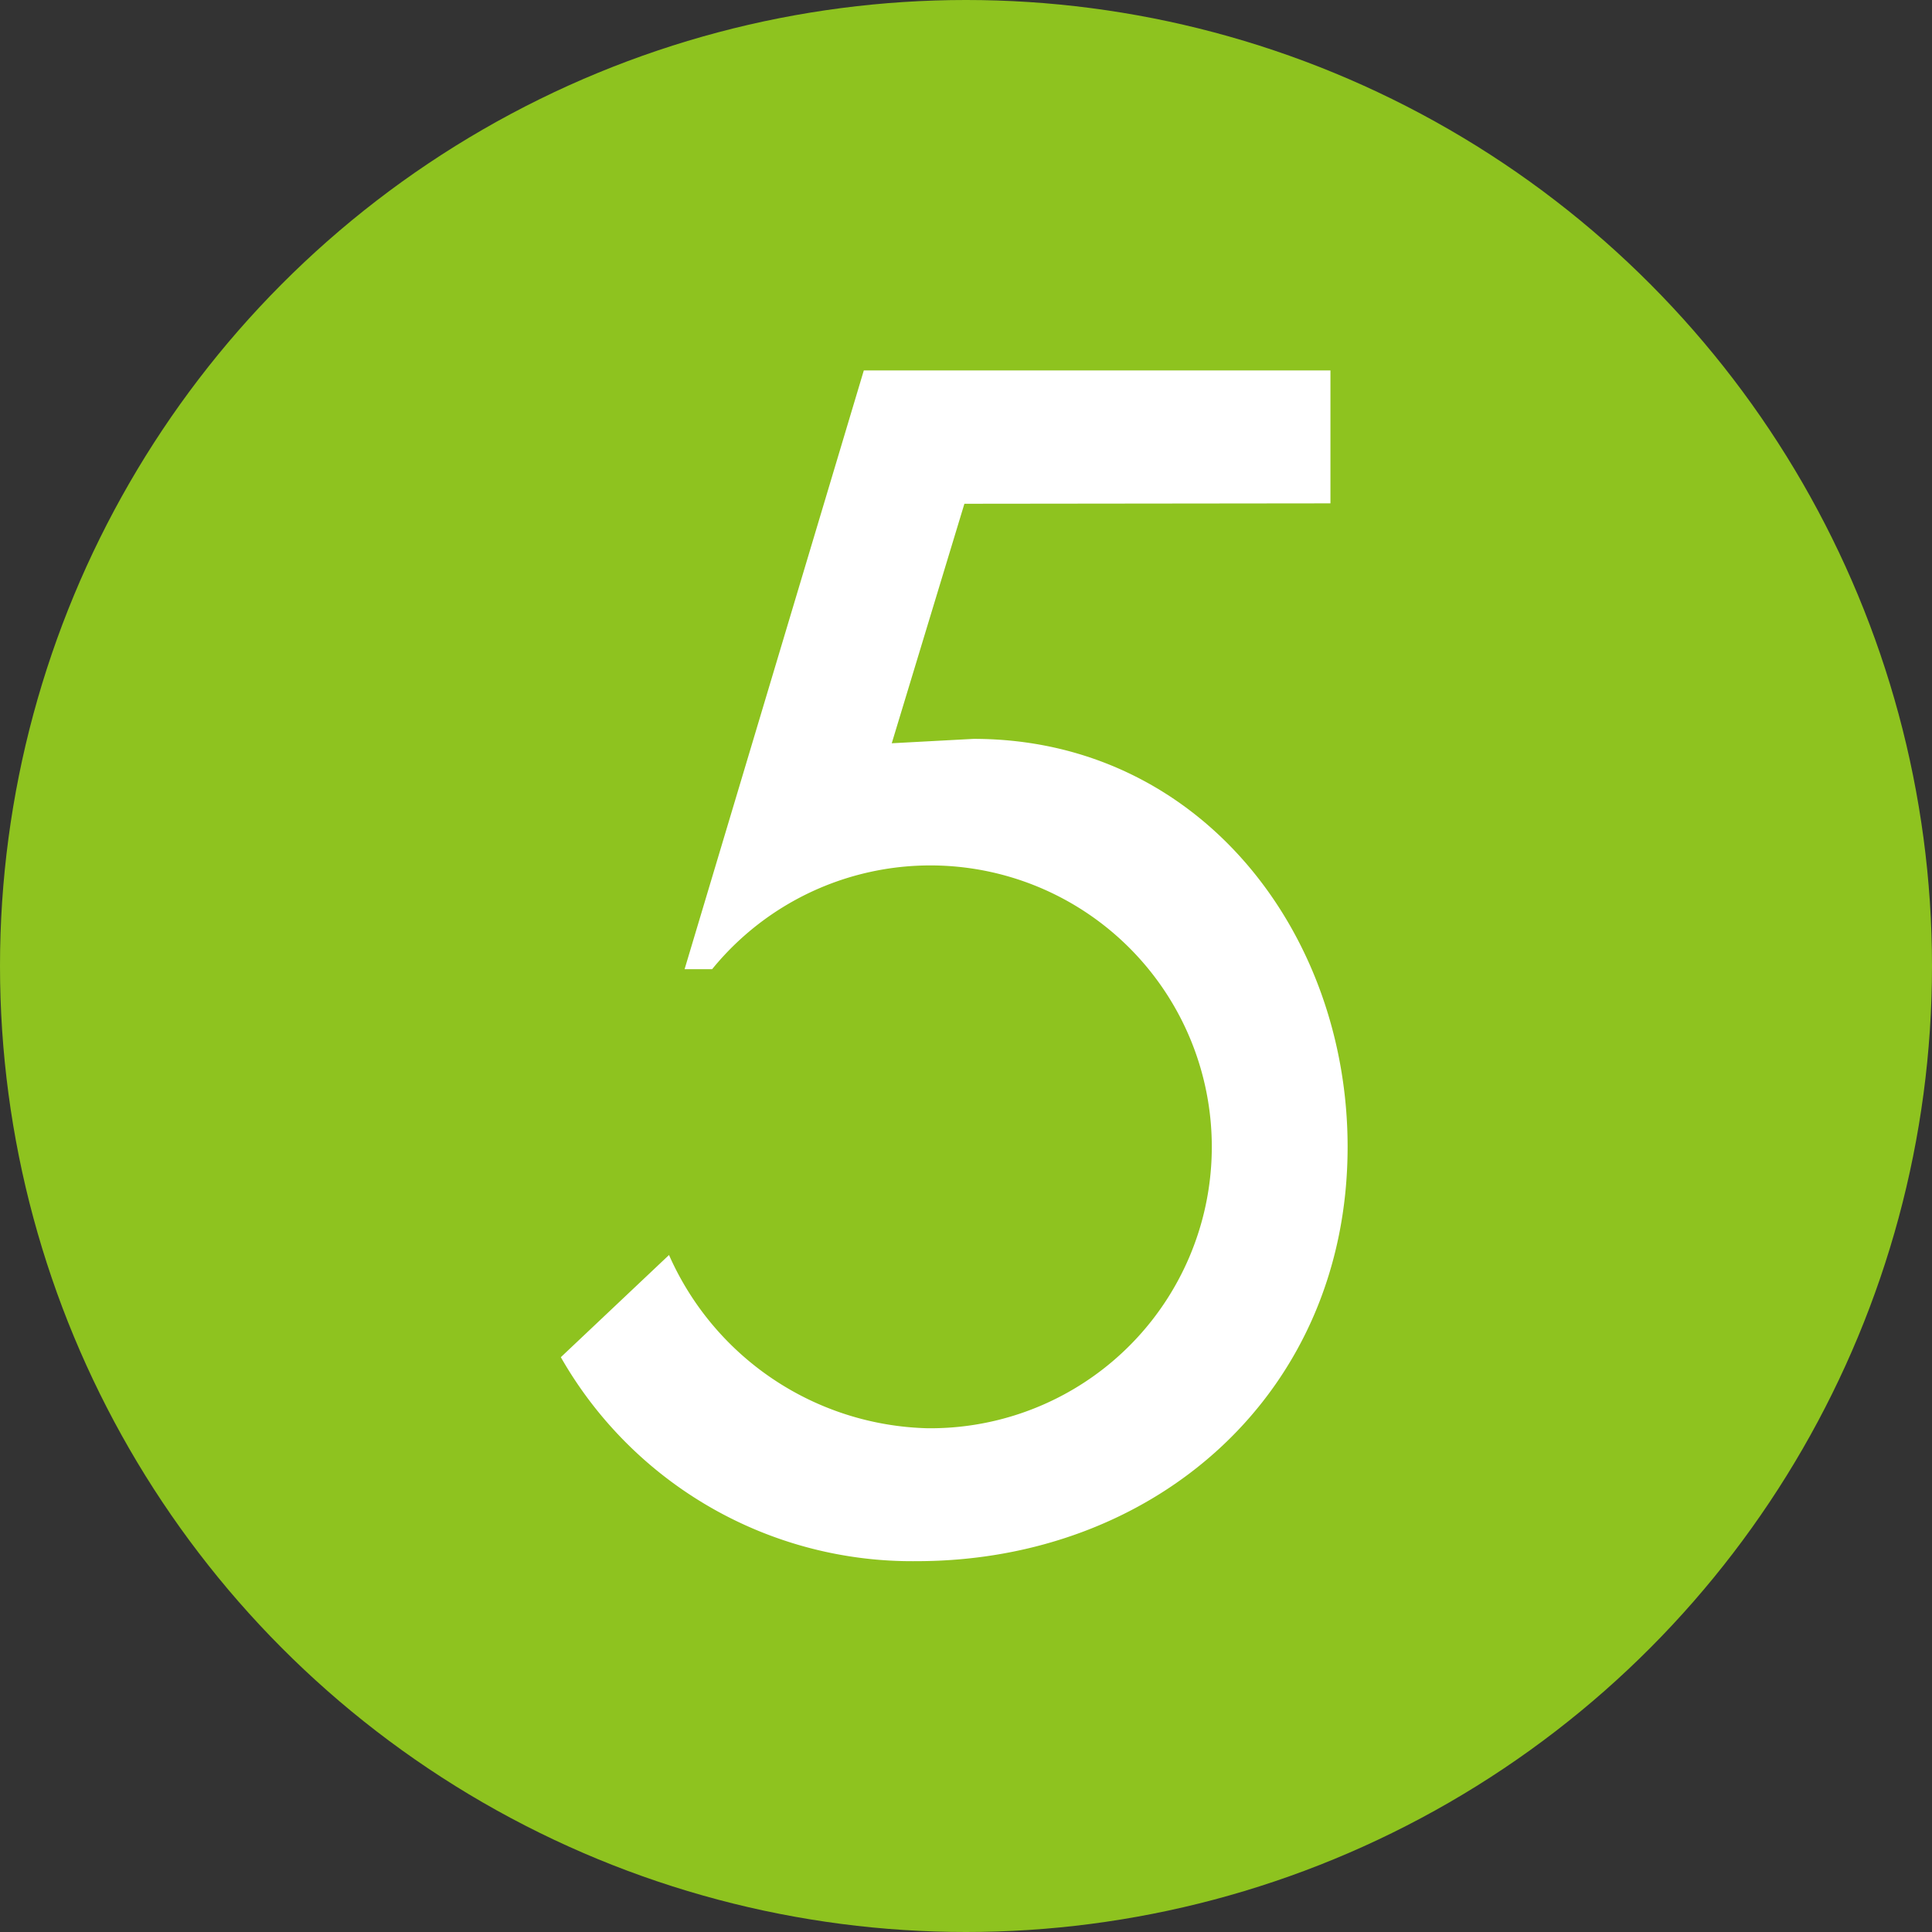
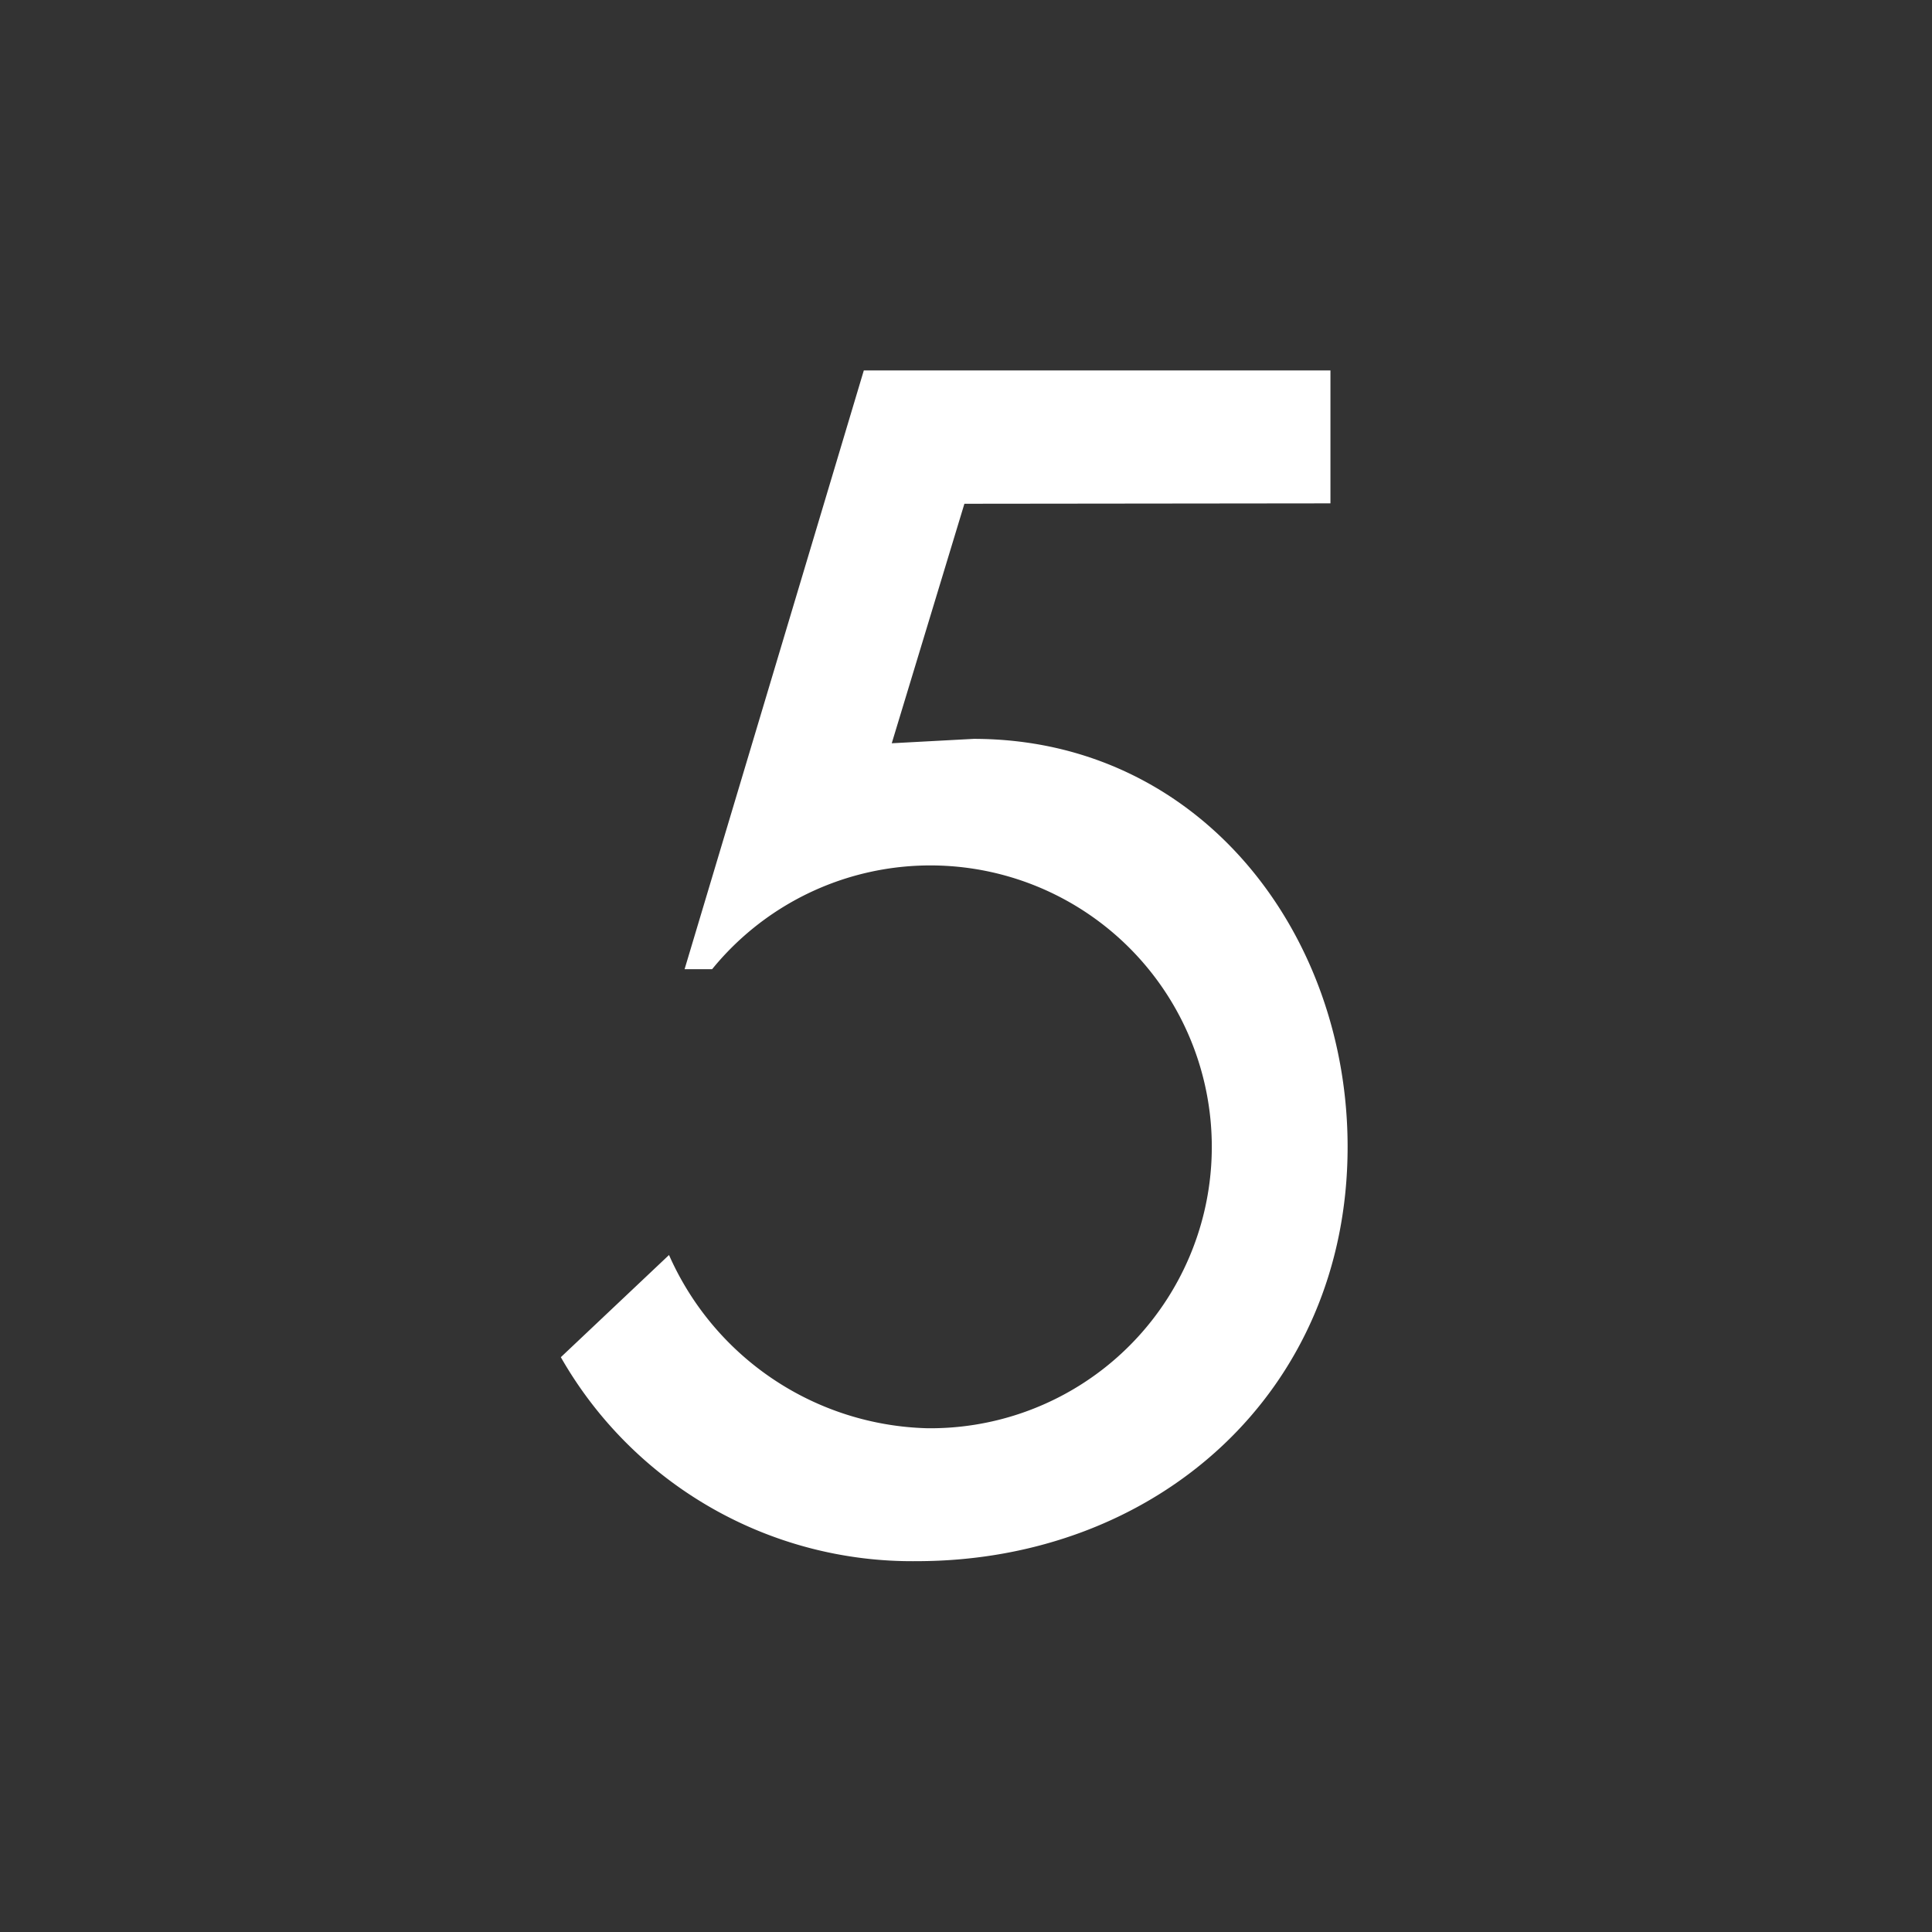
<svg xmlns="http://www.w3.org/2000/svg" id="レイヤー_1" data-name="レイヤー 1" viewBox="0 0 48.4 48.4">
  <rect x="0" y="0" width="48.4" height="48.4" fill="#333333" stroke="none" />
  <defs>
    <style>.cls-1{fill:#8ec31f;}.cls-2{fill:#fff;}</style>
  </defs>
-   <circle class="cls-1" cx="24.2" cy="24.2" r="24.2" />
  <path class="cls-2" d="M24.16,12.62l-1.82,6,2.05-.11c5.65,0,9.37,4.84,9.37,10.22,0,6.16-4.8,10.38-10.8,10.38A10.13,10.13,0,0,1,14.05,34l2.71-2.56a7.28,7.28,0,0,0,6.47,4.34,7.05,7.05,0,1,0-5.39-11.5h-.69l4.49-15H33.33v3.33Z" />
</svg>